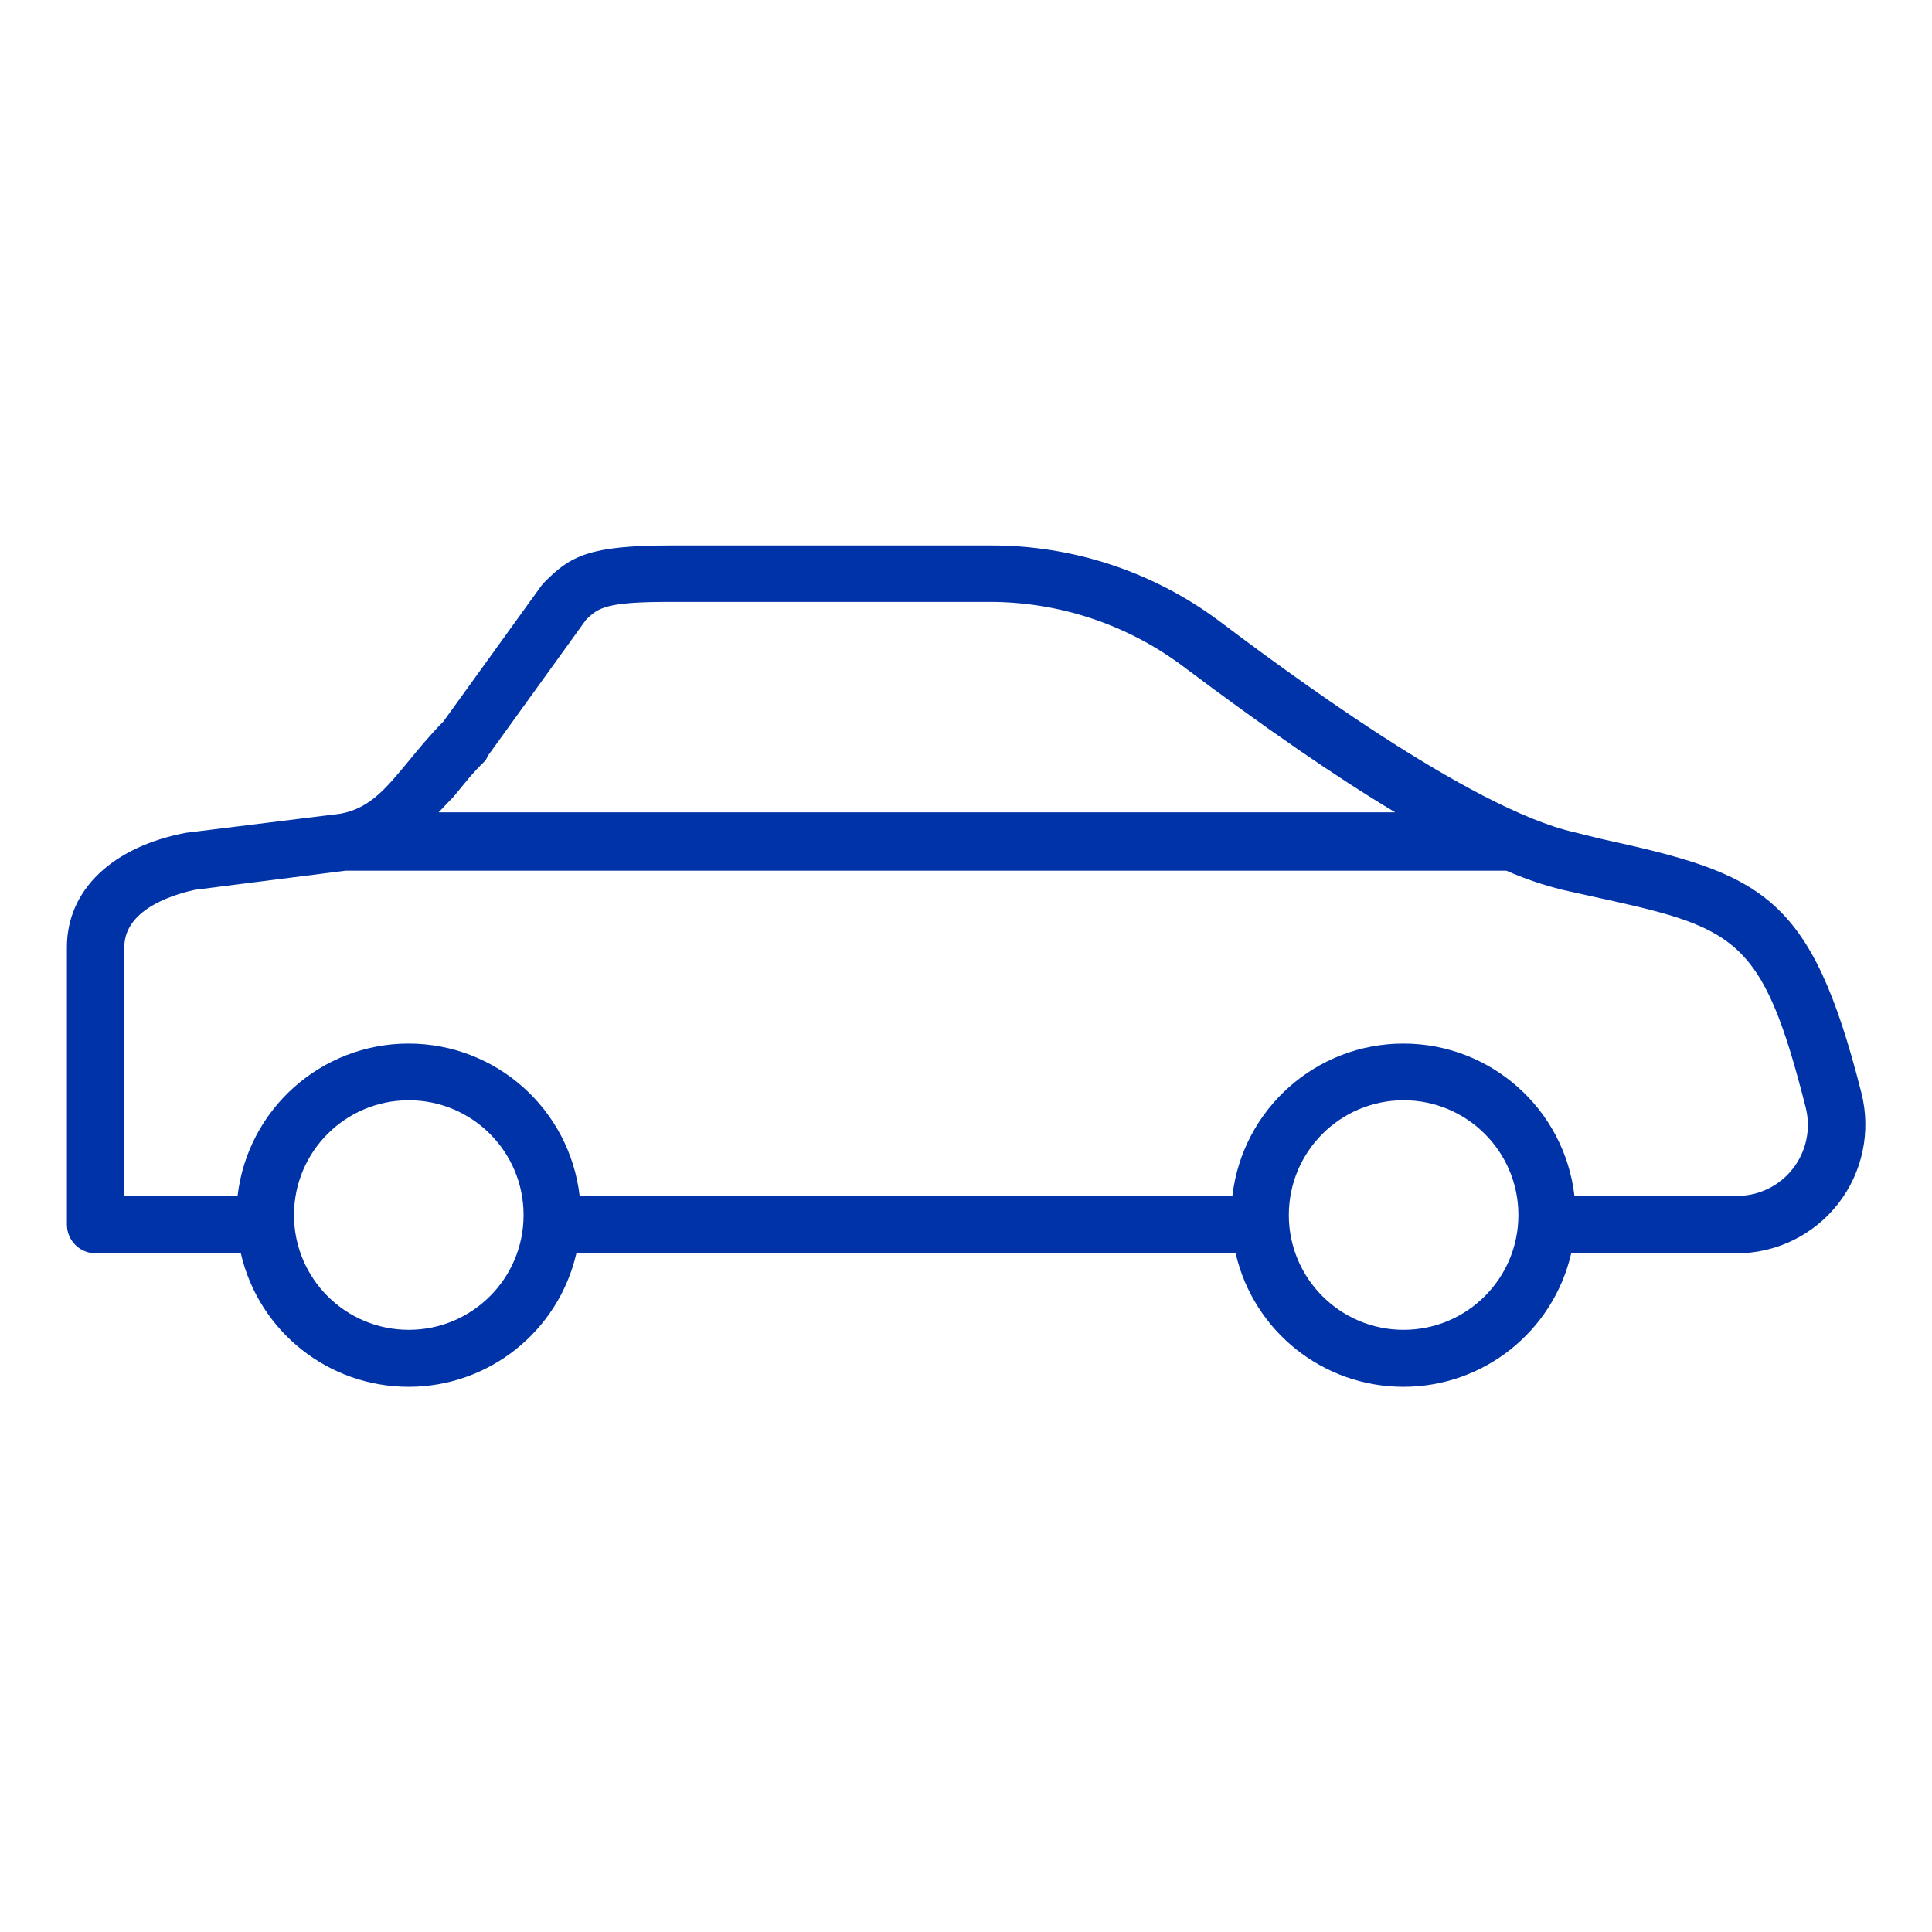
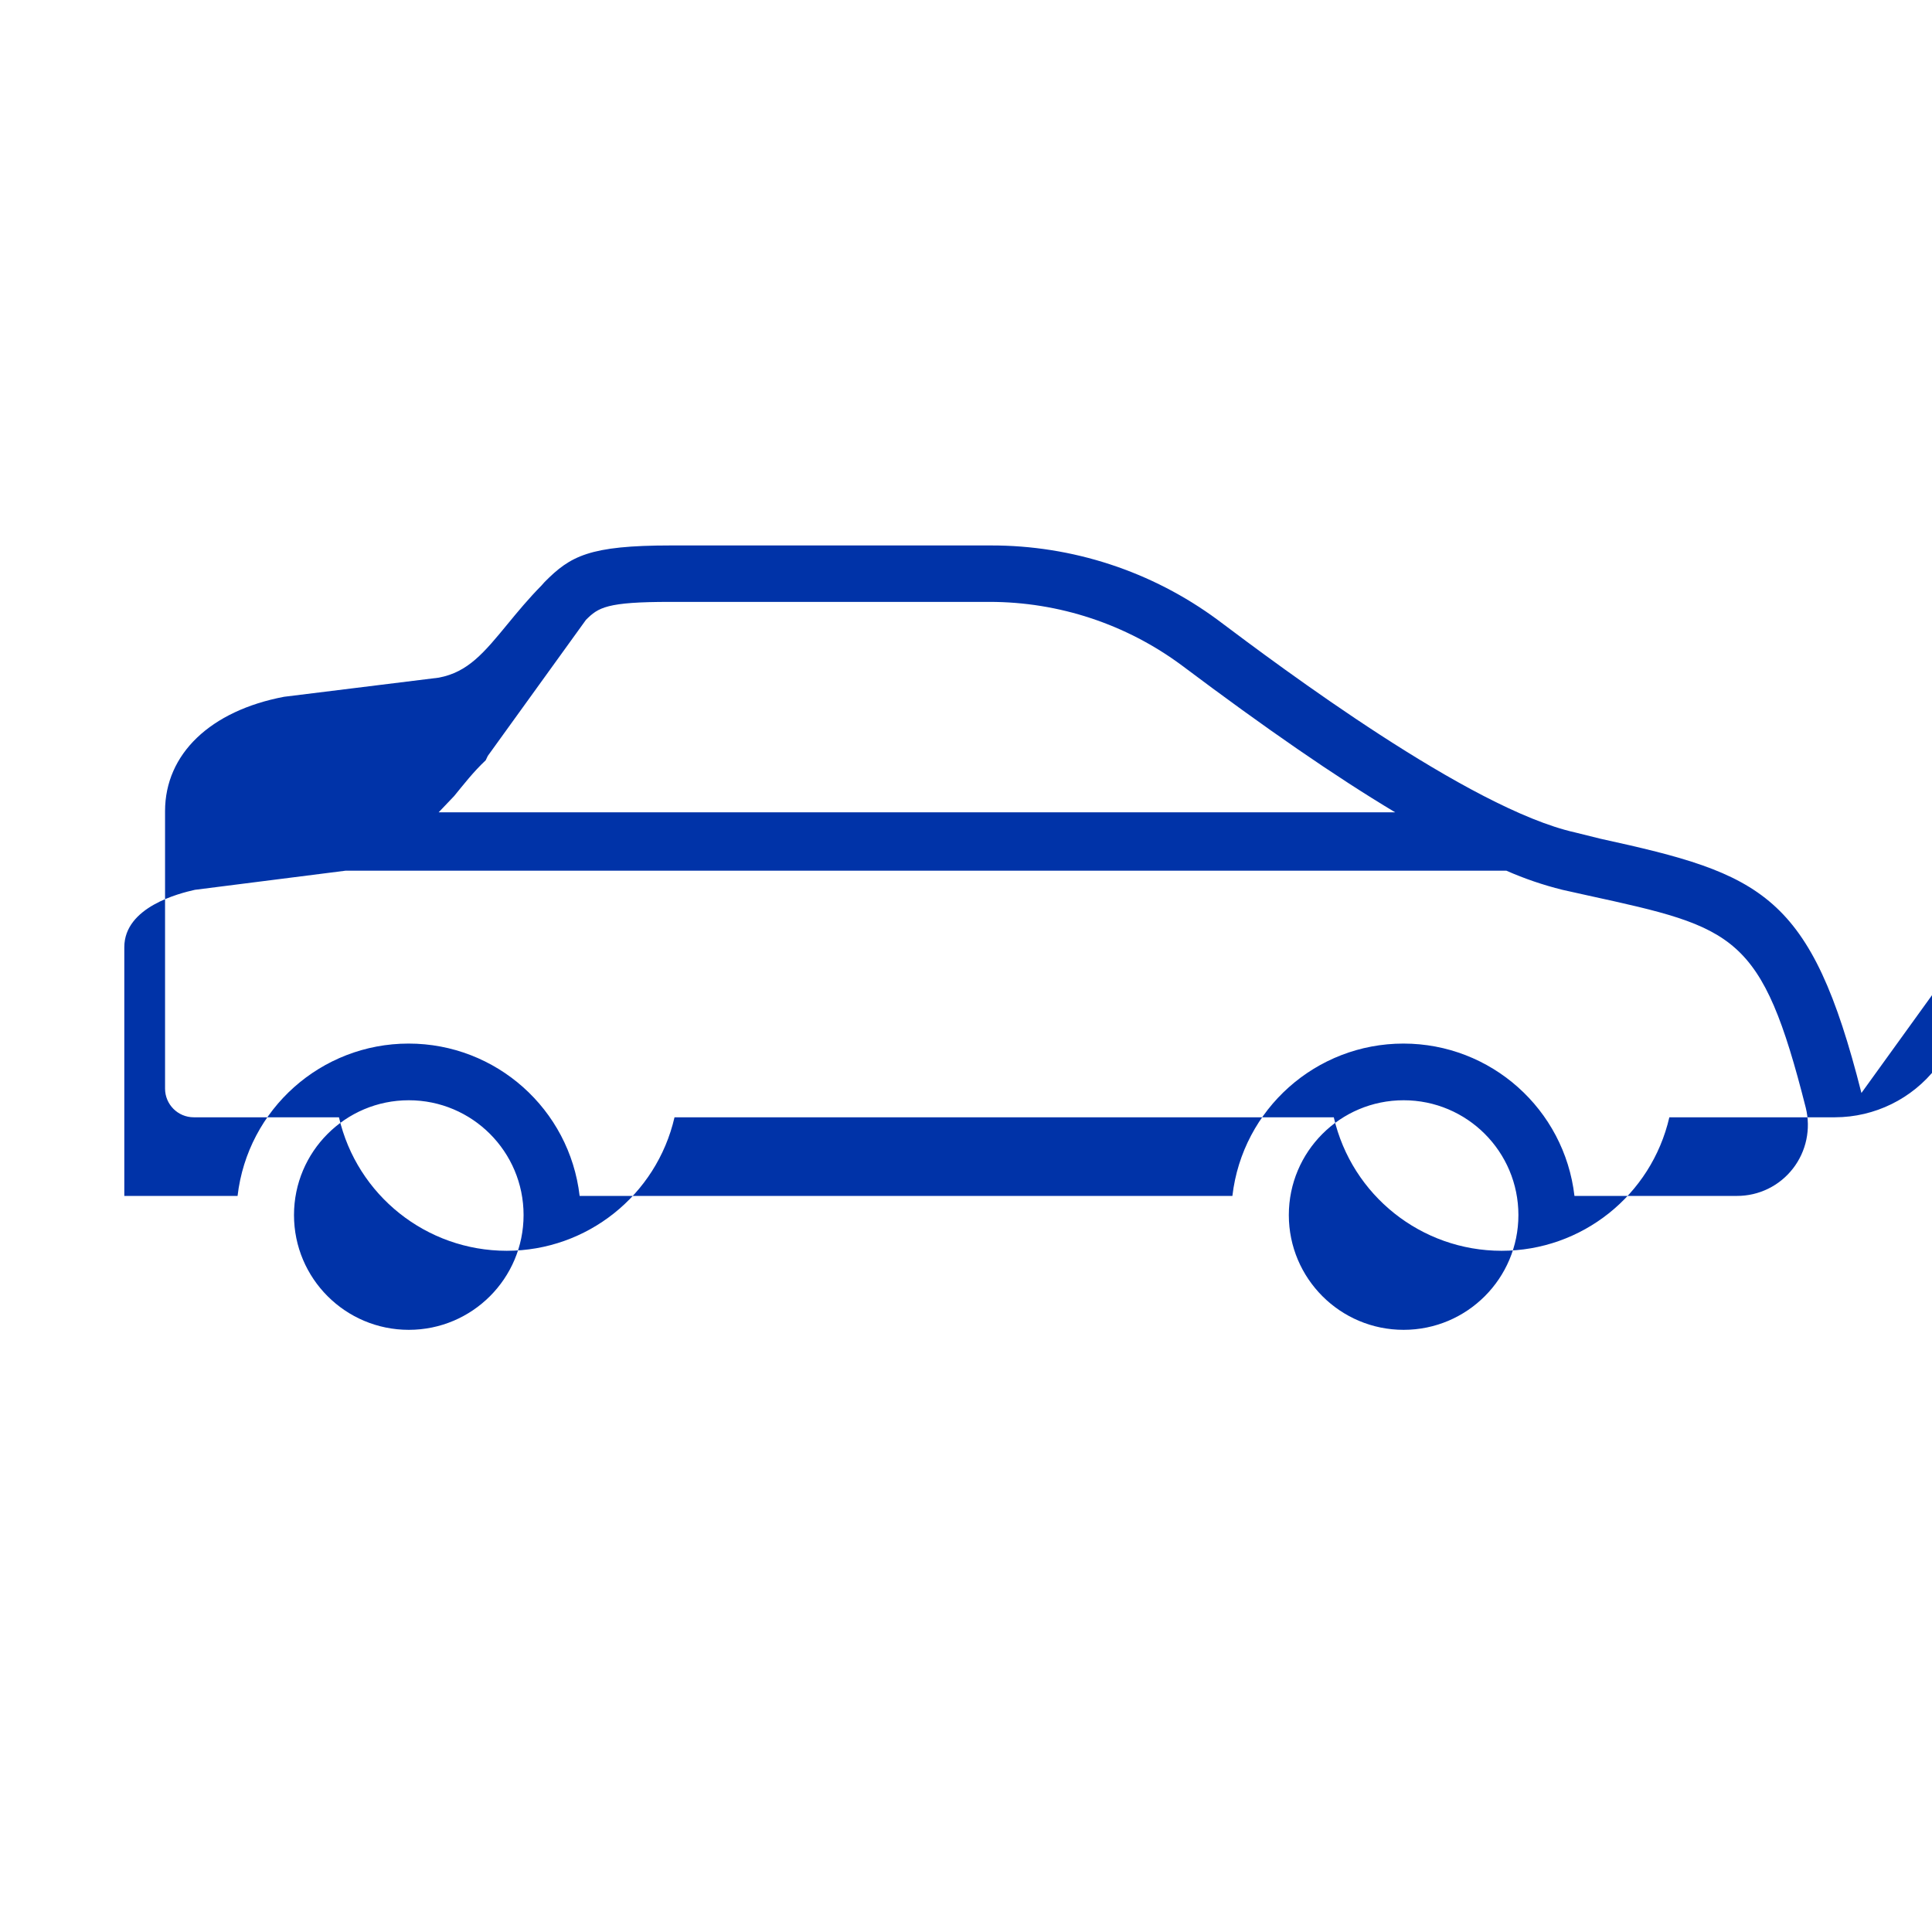
<svg xmlns="http://www.w3.org/2000/svg" version="1.1" width="101px" height="101px" viewBox="0,0,256,256">
  <g fill="#0033a8" fill-rule="nonzero" stroke="none" stroke-width="1" stroke-linecap="butt" stroke-linejoin="miter" stroke-miterlimit="10" stroke-dasharray="" stroke-dashoffset="0" font-family="none" font-weight="none" font-size="none" text-anchor="none" style="mix-blend-mode: normal">
    <g transform="translate(-1.274,-1.24) scale(2.535,2.535)">
-       <path d="M97.8,57.62c-2.64,-10.44 -5.19,-11.44 -13.64,-13.29l-1.33,-0.33c-5.51,-1.23 -15.42,-8.66 -18.68,-11.11c-3.436,-2.538 -7.598,-3.902 -11.87,-3.89h-16.71c-4.27,0 -5.25,0.55 -6.6,1.91l-0.16,0.18l-5.13,7.11c-0.68,0.69 -1.25,1.38 -1.76,2c-1.25,1.52 -2.08,2.53 -3.61,2.82l-8.09,1c-3.84,0.73 -6.22,2.98 -6.22,5.98v14.5c0,0.828 0.672,1.5 1.5,1.5h7.59c0.942,4.085 4.578,6.978 8.77,6.978c4.192,0 7.828,-2.894 8.77,-6.978h34.46c0.942,4.085 4.578,6.978 8.77,6.978c4.192,0 7.828,-2.894 8.77,-6.978h8.66c2.073,-0.004 4.028,-0.964 5.3,-2.601c1.272,-1.637 1.718,-3.769 1.21,-5.779zM24.24,42.1c0.51,-0.62 1,-1.26 1.65,-1.87l0.11,-0.23l5.13,-7.11c0.65,-0.65 1.08,-0.94 4.39,-0.94h16.7c3.627,-0.002 7.159,1.166 10.07,3.33c4.34,3.26 8,5.79 11.14,7.67h-50zM21.87,70c-3.314,0 -6,-2.686 -6,-6c0,-3.314 2.686,-6 6,-6c3.314,0 6,2.686 6,6c0,3.314 -2.686,6 -6,6zM73.87,70c-3.314,0 -6,-2.686 -6,-6c0,-3.314 2.686,-6 6,-6c3.314,0 6,2.686 6,6c0,3.314 -2.686,6 -6,6zM94.22,61.57c-0.702,0.906 -1.784,1.434 -2.93,1.43h-8.49c-0.527,-4.539 -4.371,-7.963 -8.94,-7.963c-4.569,0 -8.413,3.424 -8.94,7.963h-34.12c-0.527,-4.539 -4.371,-7.963 -8.94,-7.963c-4.569,0 -8.413,3.424 -8.94,7.963h-5.92v-13c0,-2.11 2.89,-2.82 3.69,-3l7.88,-1h60.67c0.946,0.417 1.927,0.751 2.93,1l1.35,0.3c7.68,1.68 9.07,2 11.37,11.09c0.276,1.107 0.029,2.279 -0.67,3.18z" />
+       <path d="M97.8,57.62c-2.64,-10.44 -5.19,-11.44 -13.64,-13.29l-1.33,-0.33c-5.51,-1.23 -15.42,-8.66 -18.68,-11.11c-3.436,-2.538 -7.598,-3.902 -11.87,-3.89h-16.71c-4.27,0 -5.25,0.55 -6.6,1.91l-0.16,0.18c-0.68,0.69 -1.25,1.38 -1.76,2c-1.25,1.52 -2.08,2.53 -3.61,2.82l-8.09,1c-3.84,0.73 -6.22,2.98 -6.22,5.98v14.5c0,0.828 0.672,1.5 1.5,1.5h7.59c0.942,4.085 4.578,6.978 8.77,6.978c4.192,0 7.828,-2.894 8.77,-6.978h34.46c0.942,4.085 4.578,6.978 8.77,6.978c4.192,0 7.828,-2.894 8.77,-6.978h8.66c2.073,-0.004 4.028,-0.964 5.3,-2.601c1.272,-1.637 1.718,-3.769 1.21,-5.779zM24.24,42.1c0.51,-0.62 1,-1.26 1.65,-1.87l0.11,-0.23l5.13,-7.11c0.65,-0.65 1.08,-0.94 4.39,-0.94h16.7c3.627,-0.002 7.159,1.166 10.07,3.33c4.34,3.26 8,5.79 11.14,7.67h-50zM21.87,70c-3.314,0 -6,-2.686 -6,-6c0,-3.314 2.686,-6 6,-6c3.314,0 6,2.686 6,6c0,3.314 -2.686,6 -6,6zM73.87,70c-3.314,0 -6,-2.686 -6,-6c0,-3.314 2.686,-6 6,-6c3.314,0 6,2.686 6,6c0,3.314 -2.686,6 -6,6zM94.22,61.57c-0.702,0.906 -1.784,1.434 -2.93,1.43h-8.49c-0.527,-4.539 -4.371,-7.963 -8.94,-7.963c-4.569,0 -8.413,3.424 -8.94,7.963h-34.12c-0.527,-4.539 -4.371,-7.963 -8.94,-7.963c-4.569,0 -8.413,3.424 -8.94,7.963h-5.92v-13c0,-2.11 2.89,-2.82 3.69,-3l7.88,-1h60.67c0.946,0.417 1.927,0.751 2.93,1l1.35,0.3c7.68,1.68 9.07,2 11.37,11.09c0.276,1.107 0.029,2.279 -0.67,3.18z" />
    </g>
  </g>
</svg>